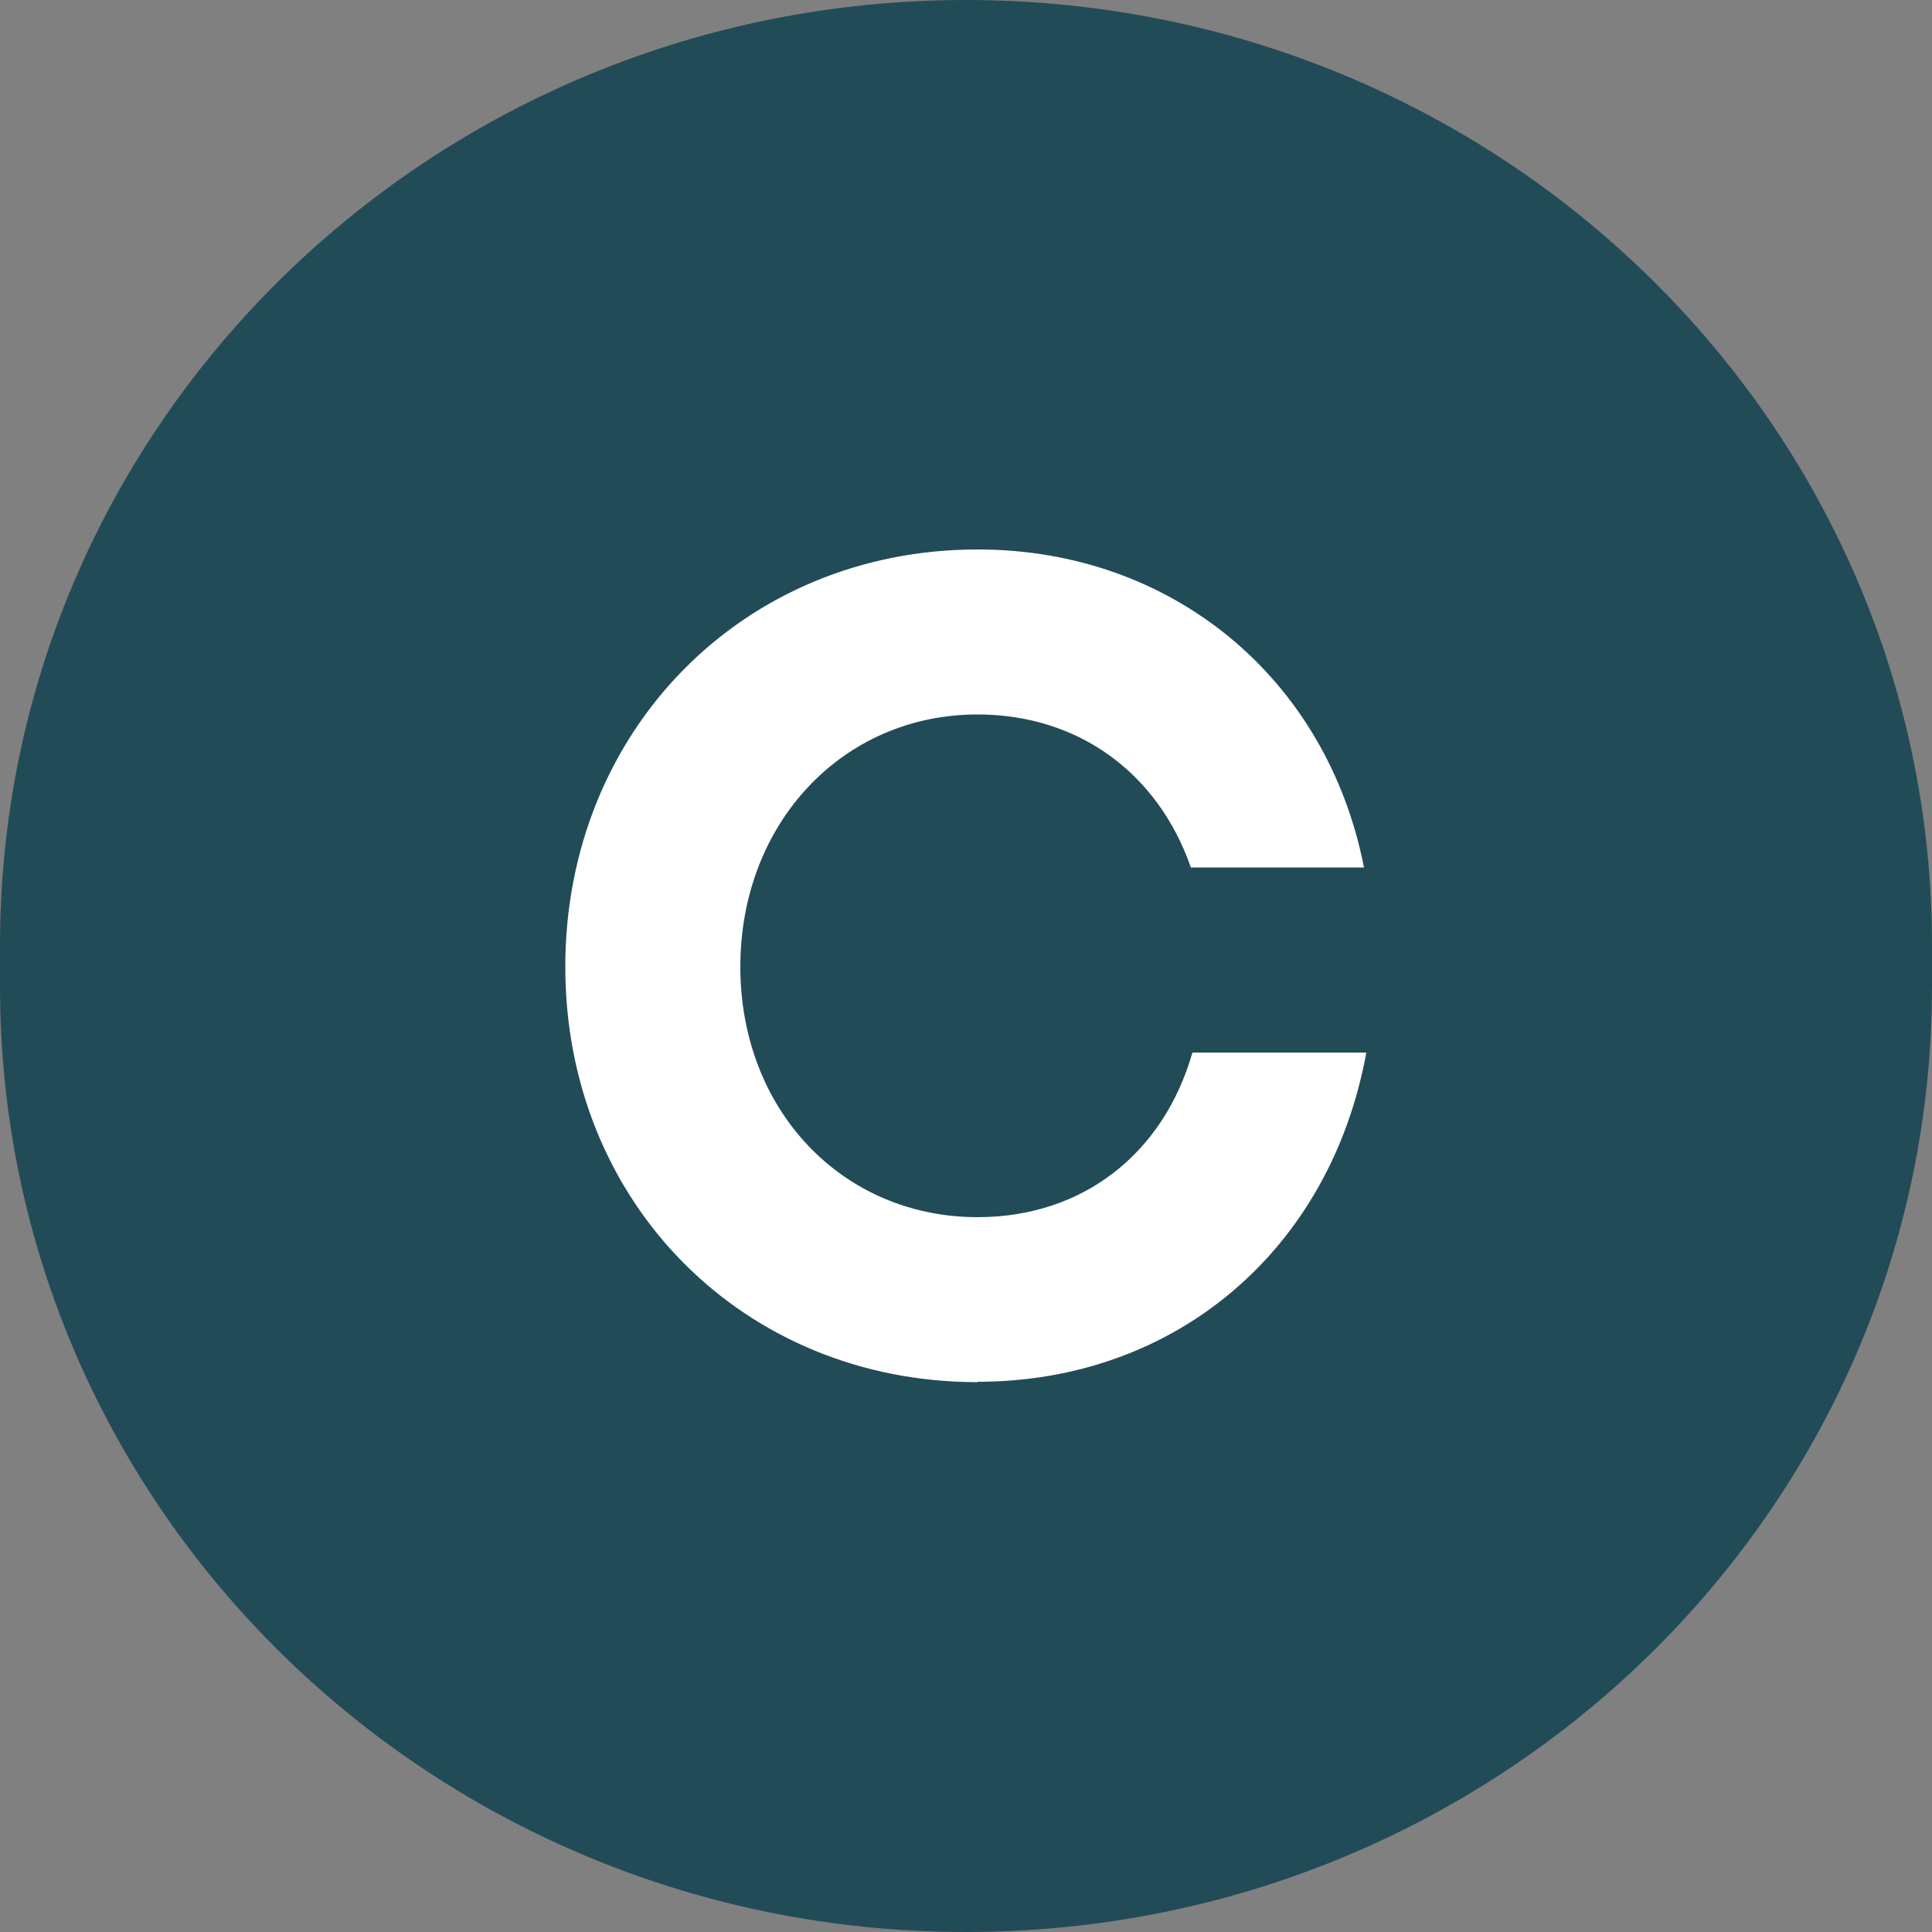
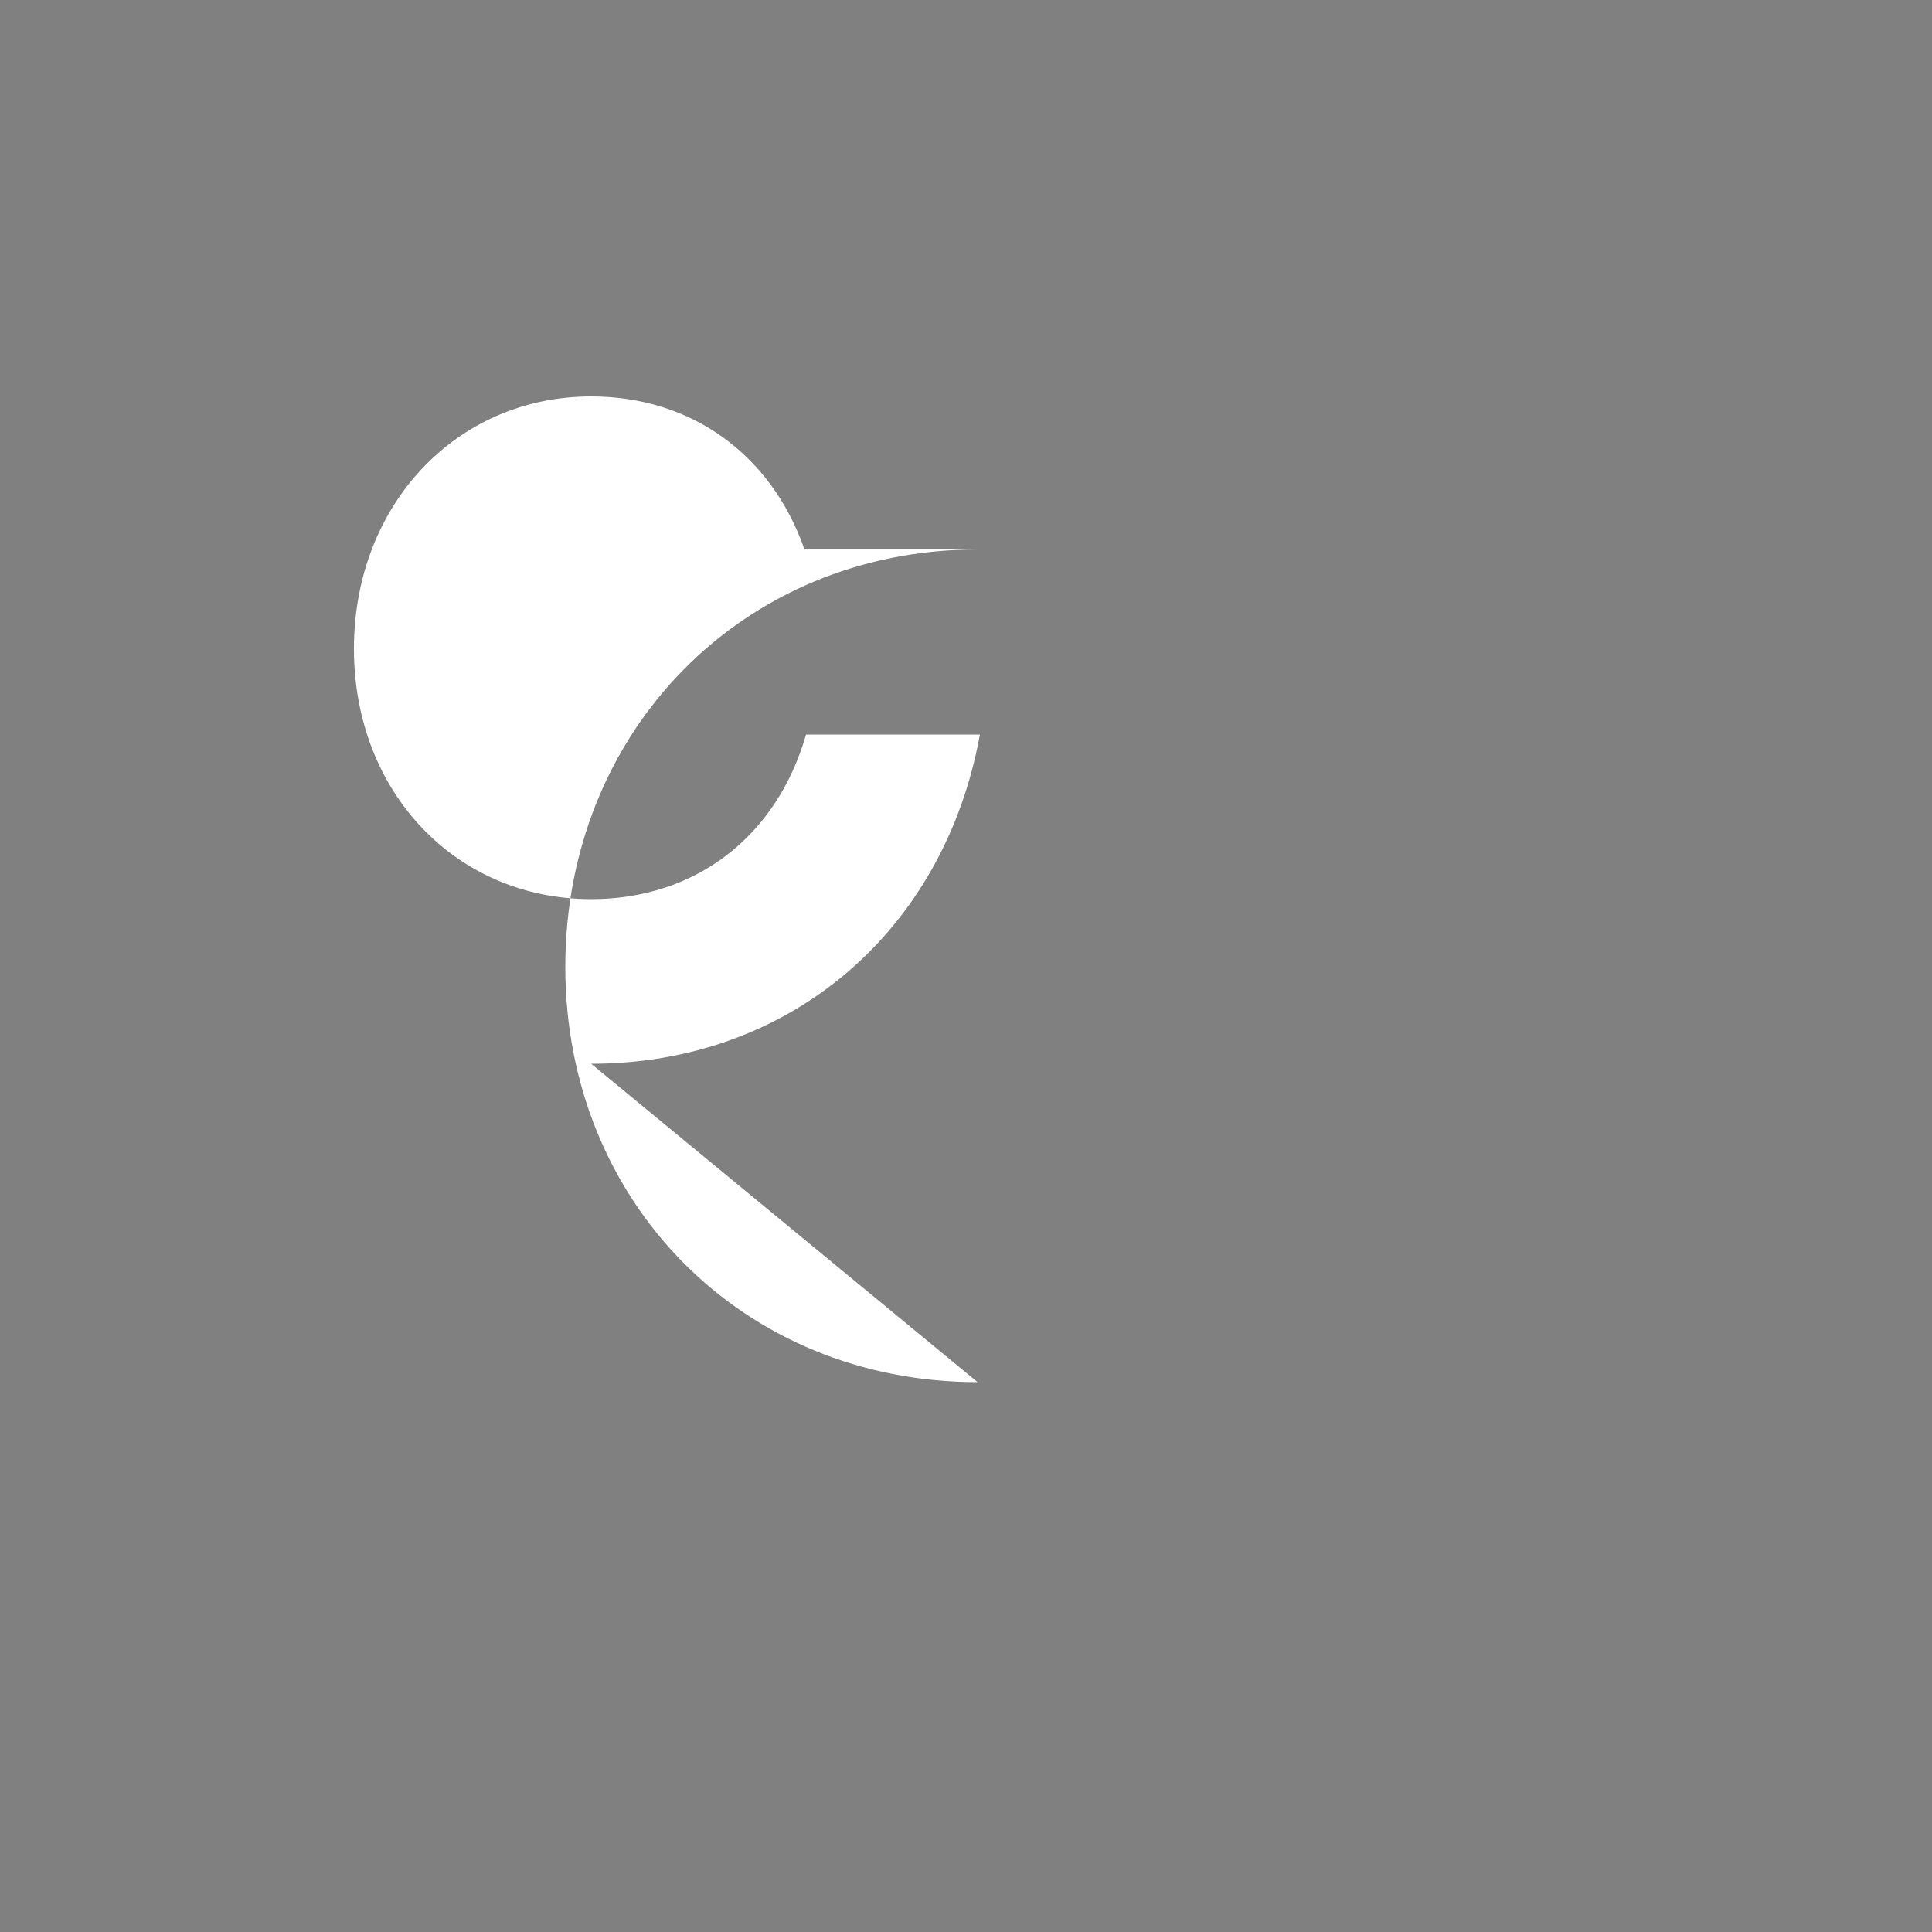
<svg xmlns="http://www.w3.org/2000/svg" id="Layer_2" data-name="Layer 2" viewBox="0 0 50 50">
  <rect x="0" y="0" width="50" height="50" fill="#808080" stroke="none" />
  <defs>
    <style>
      .cls-1 {
        fill: #fff;
      }

      .cls-1, .cls-2 {
        stroke-width: 0px;
      }

      .cls-2 {
        fill: #224b58;
      }
    </style>
  </defs>
  <g id="Layer_1-2" data-name="Layer 1">
    <g>
-       <path class="cls-2" d="M25,0C11.19,0,0,10.95,0,24.47v1.06c0,13.51,11.19,24.47,25,24.47s25-10.95,25-24.47v-1.06C50,10.95,38.81,0,25,0" />
-       <path class="cls-1" d="M25.3,35.77c-6.07,0-10.67-4.65-10.67-10.75s4.6-10.8,10.67-10.8c5.03,0,9.04,3.33,10,8.23h-4.48c-.85-2.44-2.91-3.96-5.52-3.96-3.5,0-6.14,2.82-6.14,6.53s2.64,6.48,6.14,6.48c2.72,0,4.81-1.64,5.56-4.26h4.5c-.93,5.11-4.94,8.52-10.06,8.52h0Z" />
+       <path class="cls-1" d="M25.3,35.77c-6.07,0-10.67-4.65-10.67-10.75s4.6-10.8,10.67-10.8h-4.48c-.85-2.44-2.91-3.96-5.52-3.96-3.5,0-6.14,2.82-6.14,6.53s2.64,6.48,6.14,6.48c2.72,0,4.81-1.64,5.56-4.26h4.5c-.93,5.11-4.94,8.52-10.06,8.52h0Z" />
    </g>
  </g>
</svg>